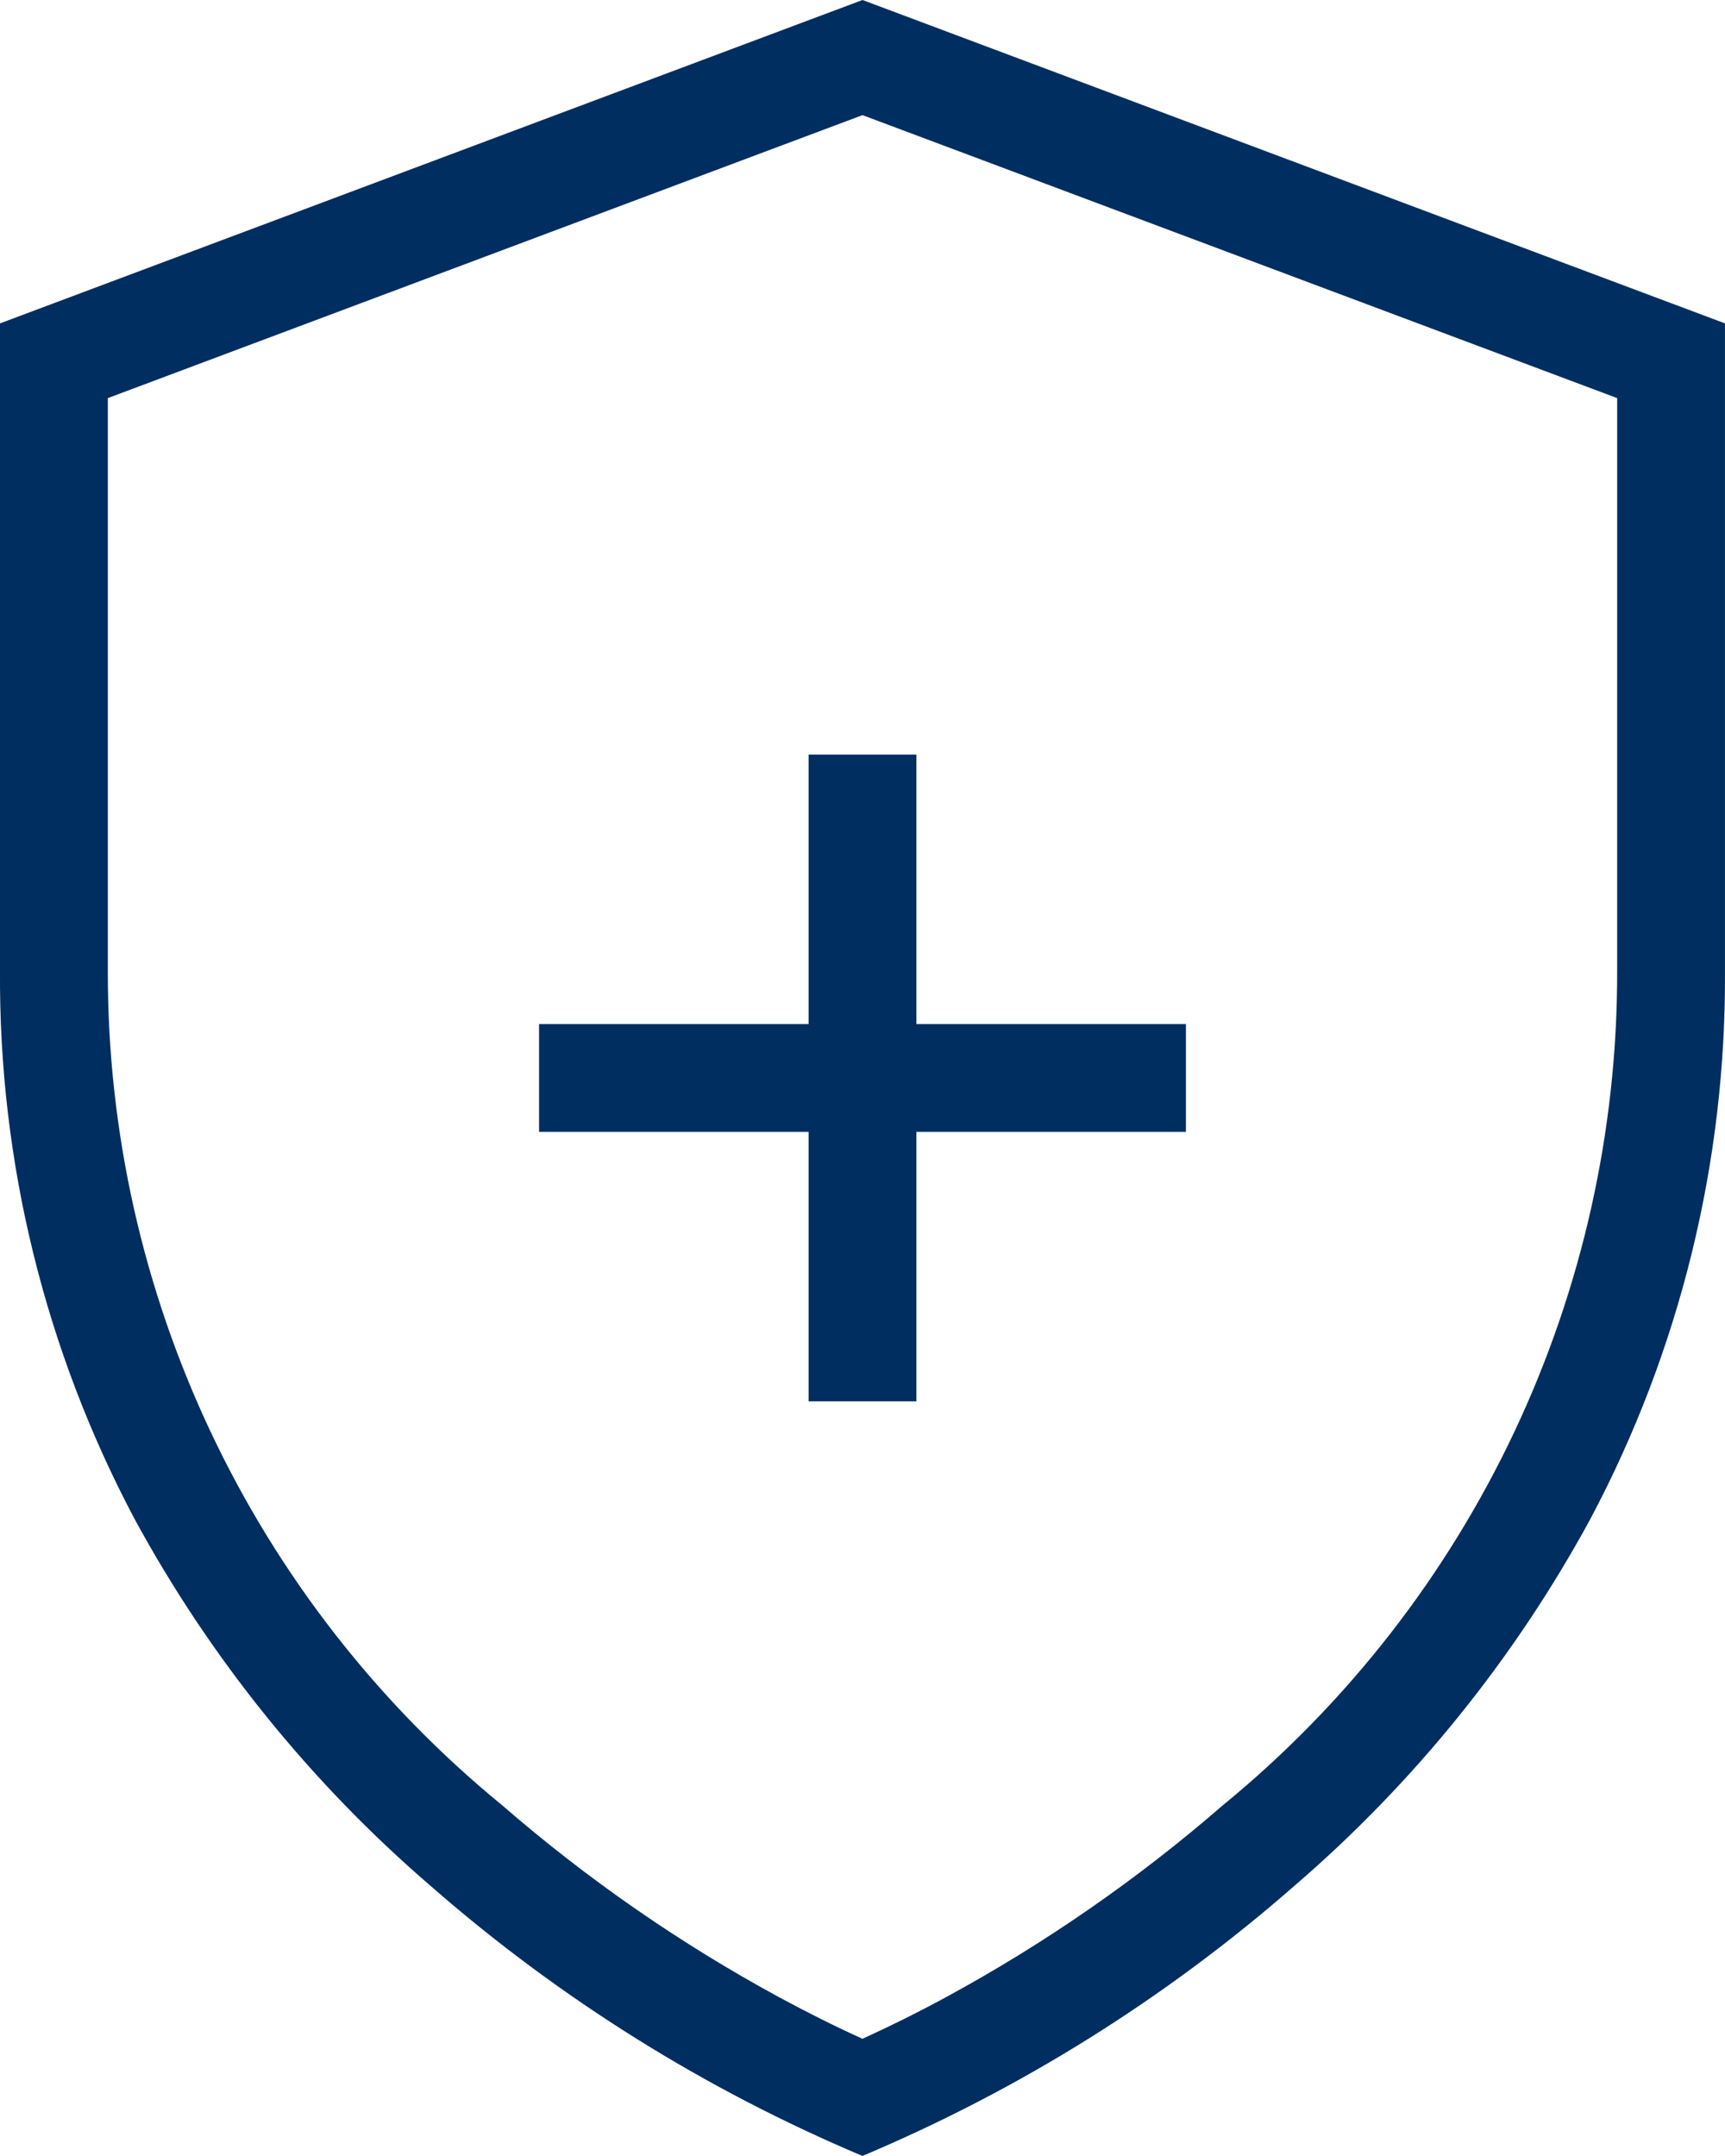
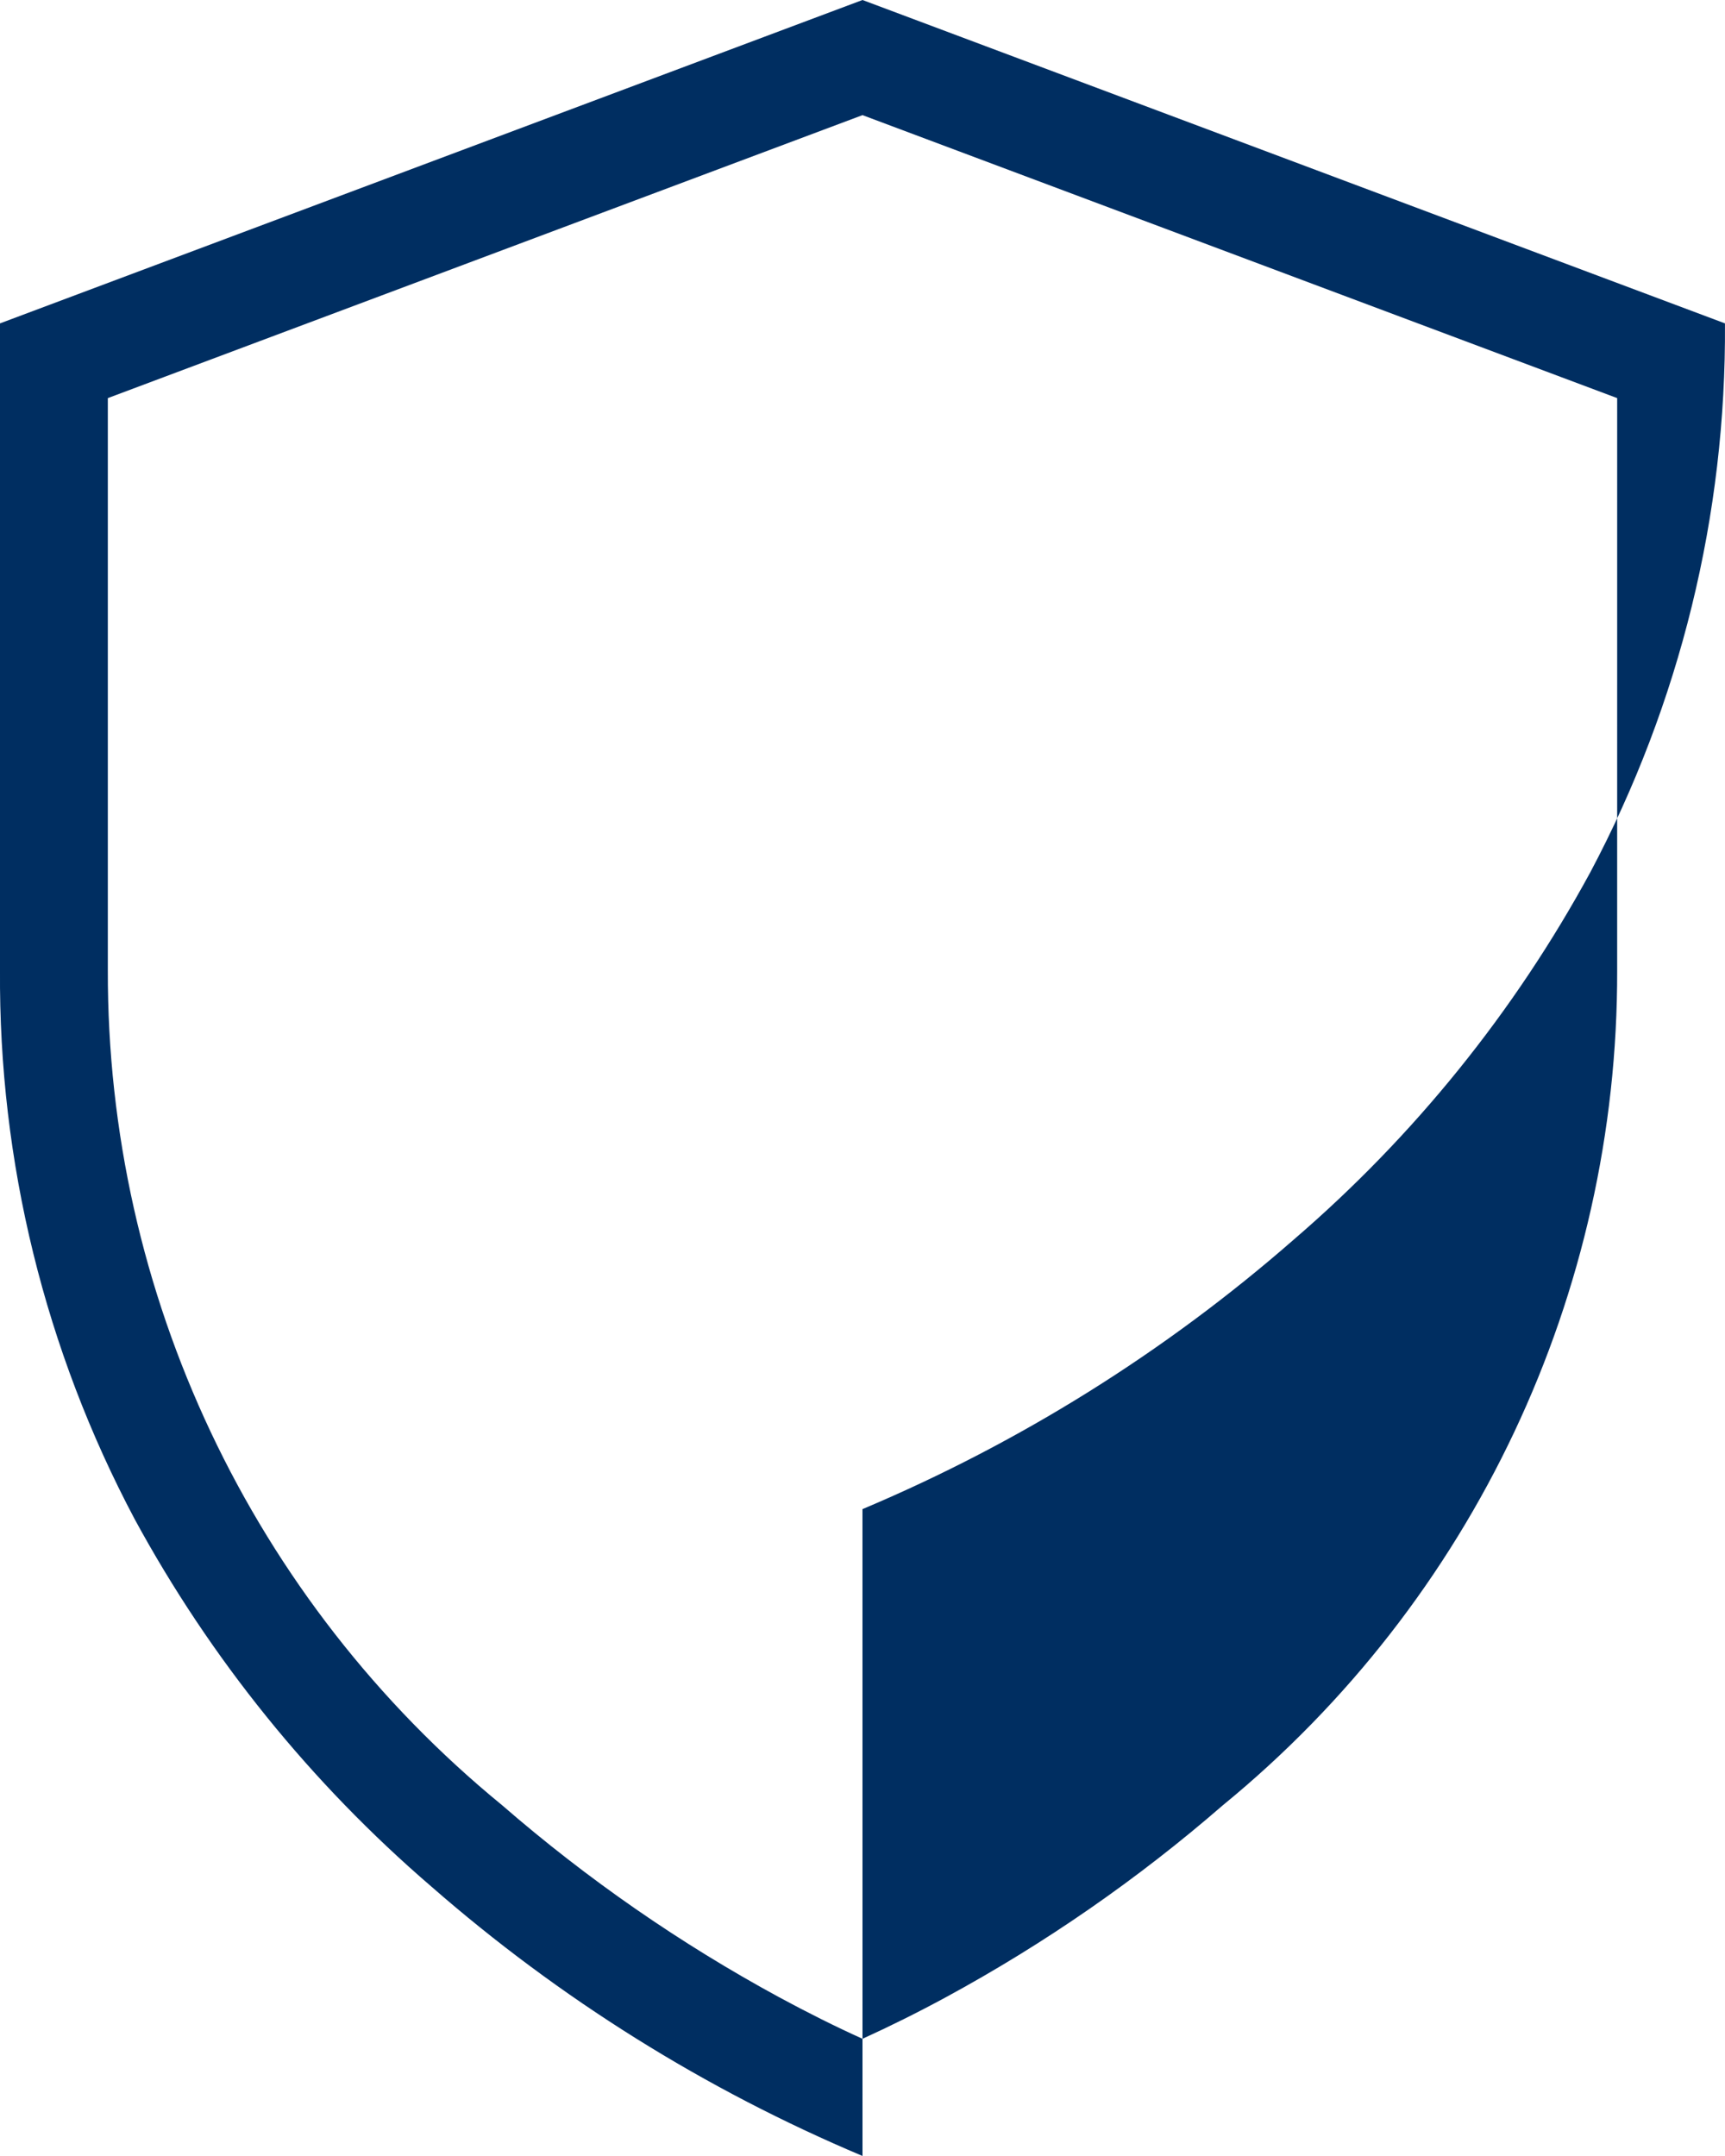
<svg xmlns="http://www.w3.org/2000/svg" id="uuid-11e9d5af-bb56-4048-aafb-5a48e0cb32e2" data-name="Ebene 1" viewBox="0 0 49.256 61.569">
-   <path id="uuid-e0b6df34-e96a-45b0-824a-c5f14acf73d2" data-name="Rectangle Stroke " d="M24.628,61.569h0c-4.489-1.892-8.646-4.49-12.314-7.696-3.434-2.953-6.303-6.506-8.466-10.485C1.285,38.56-.037,33.171,0,27.706V9.235L24.628,0l24.627,9.235v18.471c.038,5.465-1.284,10.855-3.848,15.681-2.163,3.979-5.031,7.532-8.466,10.485-3.667,3.206-7.825,5.805-12.314,7.696ZM24.628,3.288L3.079,11.369v16.337c-.024,9.238,4.112,17.997,11.261,23.849,2.428,2.108,5.079,3.945,7.905,5.48.813.44,1.613.84,2.383,1.188.763-.348,1.567-.745,2.383-1.188,2.826-1.534,5.477-3.372,7.905-5.48,7.149-5.852,11.285-14.61,11.261-23.849V11.369L24.628,3.288Z" fill="#002e61" />
-   <path id="uuid-6c169289-c9fb-4570-9c14-bd07c395c27c" data-name="Union" d="M23.089,32.323v7.696h3.078v-7.696h7.696v-3.078h-7.696v-7.696h-3.078v7.696h-7.696v3.078h7.696Z" fill="#002e61" />
+   <path id="uuid-e0b6df34-e96a-45b0-824a-c5f14acf73d2" data-name="Rectangle Stroke " d="M24.628,61.569h0c-4.489-1.892-8.646-4.49-12.314-7.696-3.434-2.953-6.303-6.506-8.466-10.485C1.285,38.56-.037,33.171,0,27.706V9.235L24.628,0l24.627,9.235c.038,5.465-1.284,10.855-3.848,15.681-2.163,3.979-5.031,7.532-8.466,10.485-3.667,3.206-7.825,5.805-12.314,7.696ZM24.628,3.288L3.079,11.369v16.337c-.024,9.238,4.112,17.997,11.261,23.849,2.428,2.108,5.079,3.945,7.905,5.48.813.44,1.613.84,2.383,1.188.763-.348,1.567-.745,2.383-1.188,2.826-1.534,5.477-3.372,7.905-5.48,7.149-5.852,11.285-14.61,11.261-23.849V11.369L24.628,3.288Z" fill="#002e61" />
</svg>